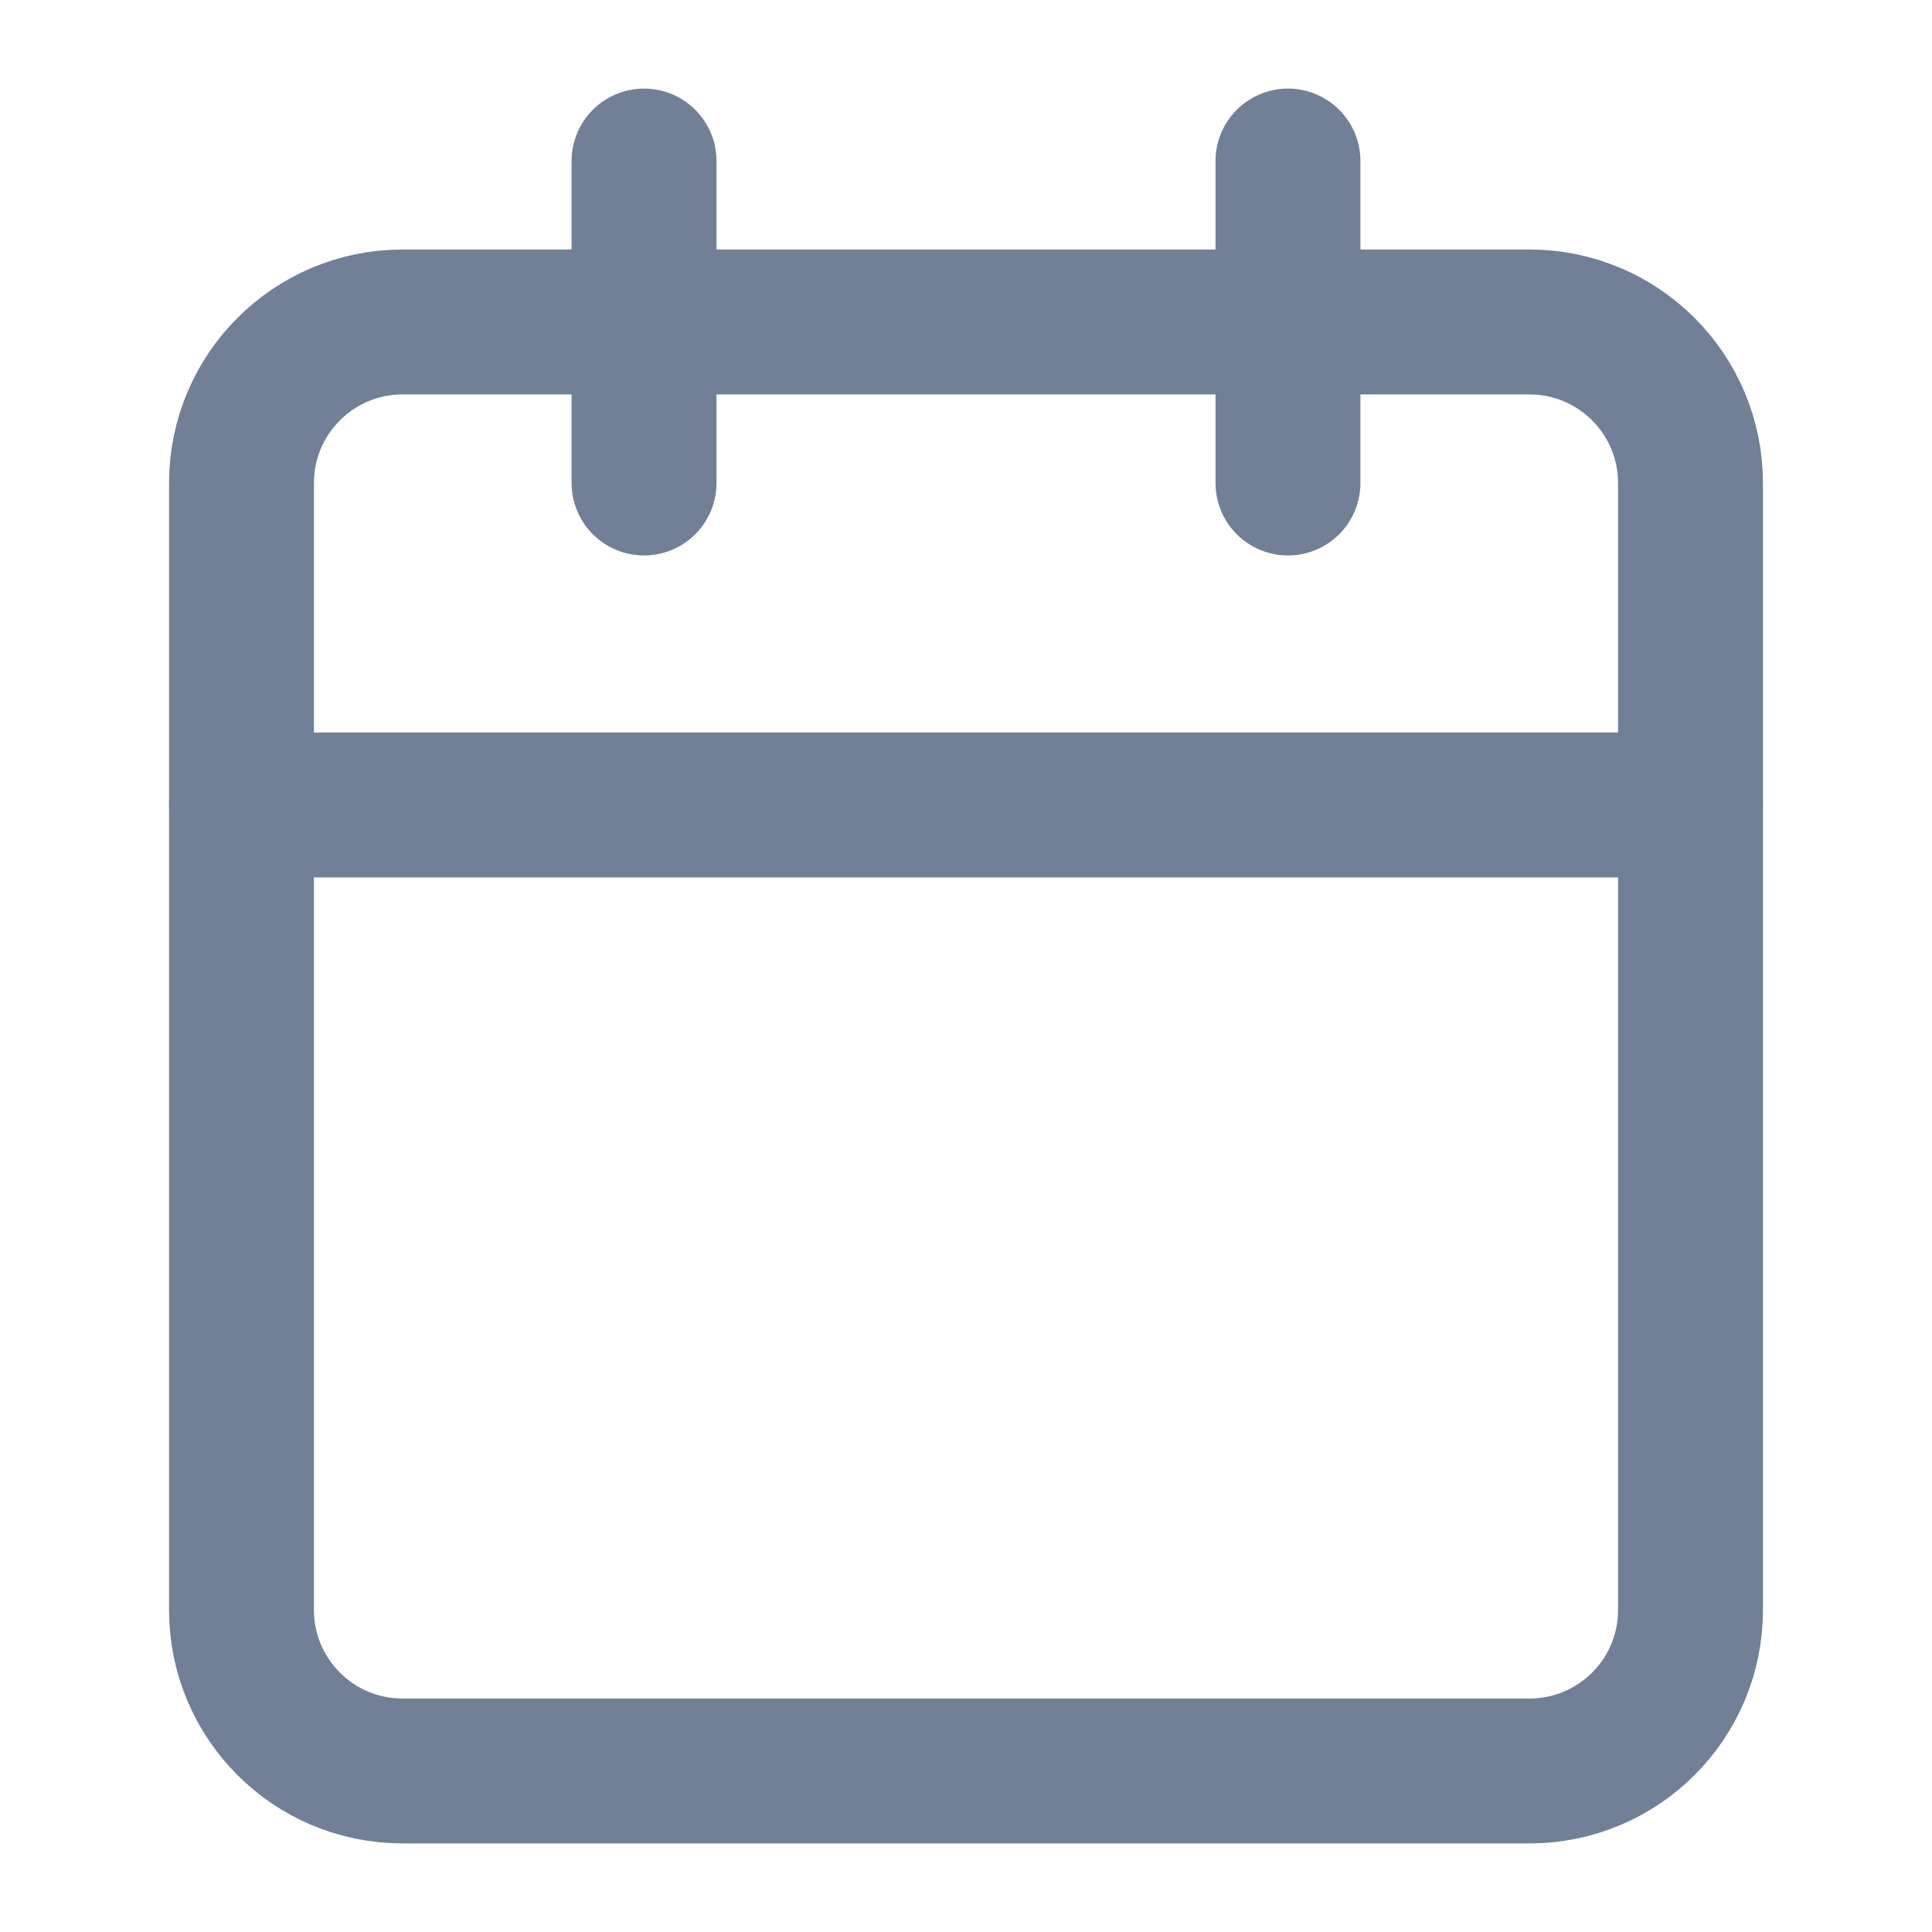
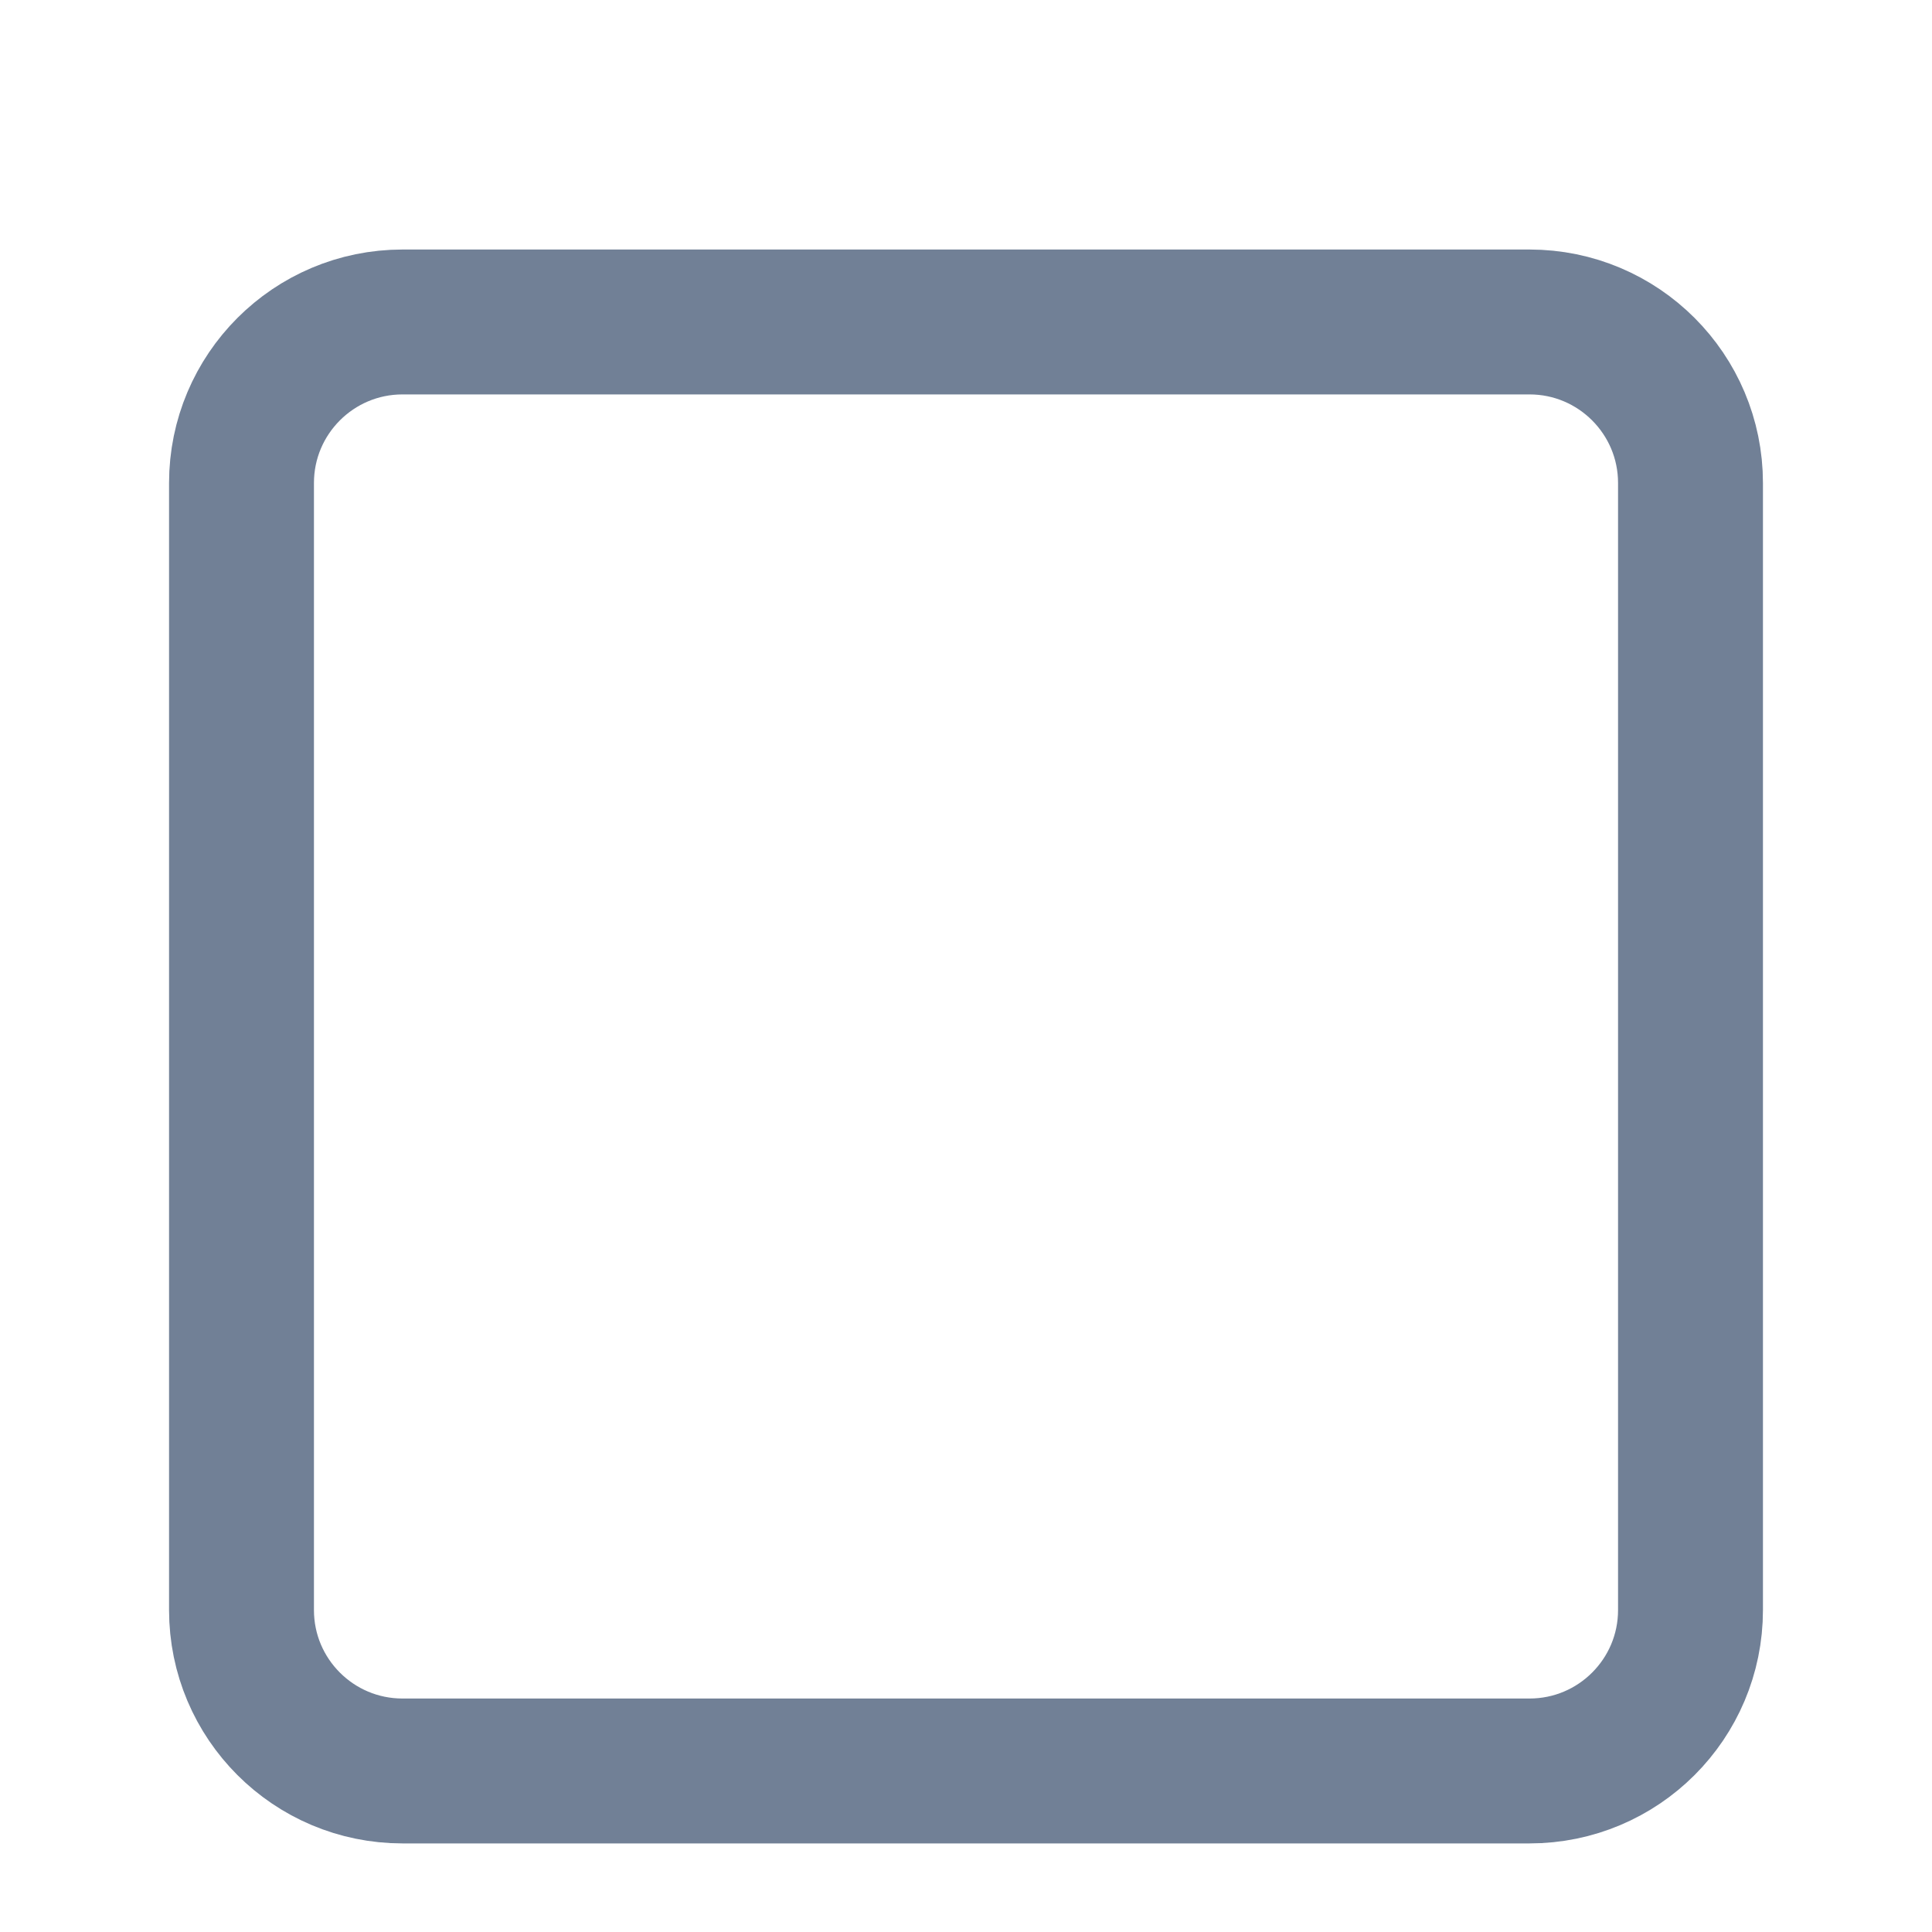
<svg xmlns="http://www.w3.org/2000/svg" width="20" height="20" viewBox="0 0 20 20" fill="none">
  <path d="M15.833 3.333H4.167C3.246 3.333 2.5 4.08 2.5 5V16.667C2.5 17.587 3.246 18.333 4.167 18.333H15.833C16.754 18.333 17.5 17.587 17.5 16.667V5C17.5 4.08 16.754 3.333 15.833 3.333Z" stroke="#718096" stroke-width="1.5" stroke-linecap="round" stroke-linejoin="round" />
-   <path d="M13.333 1.667V5" stroke="#718096" stroke-width="1.5" stroke-linecap="round" stroke-linejoin="round" />
-   <path d="M6.667 1.667V5" stroke="#718096" stroke-width="1.5" stroke-linecap="round" stroke-linejoin="round" />
-   <path d="M2.5 8.333H17.5" stroke="#718096" stroke-width="1.5" stroke-linecap="round" stroke-linejoin="round" />
</svg>